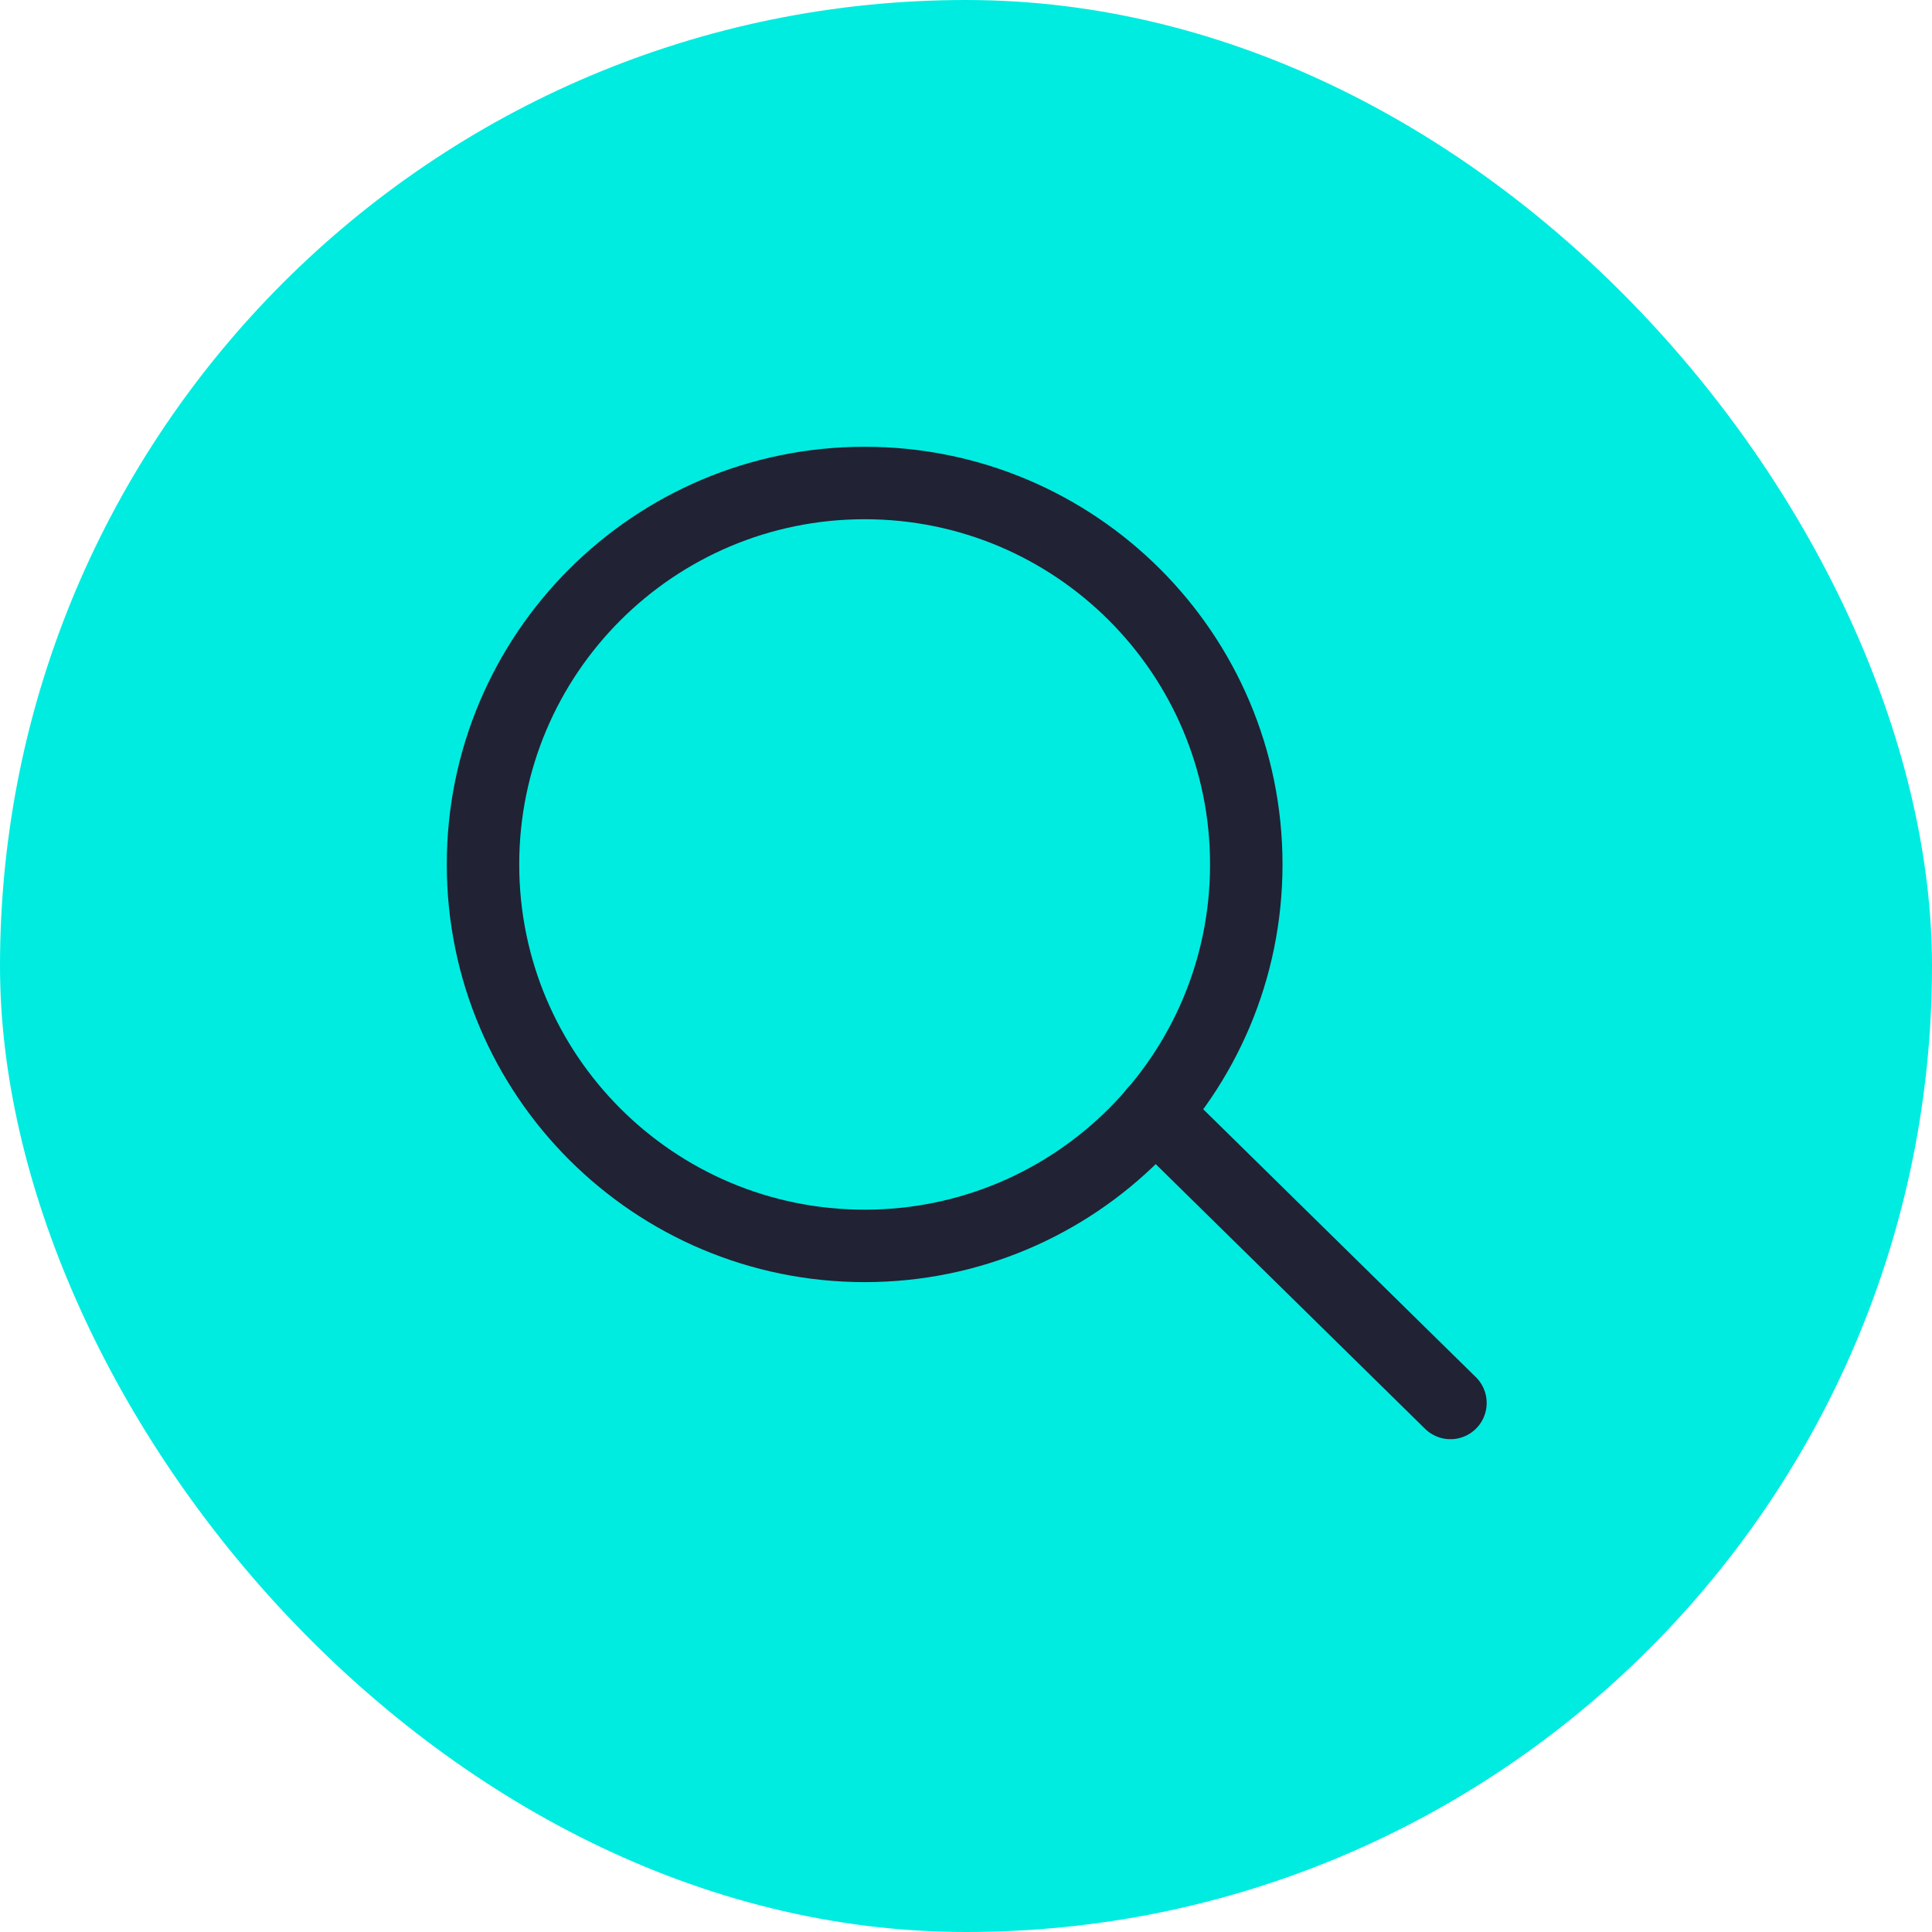
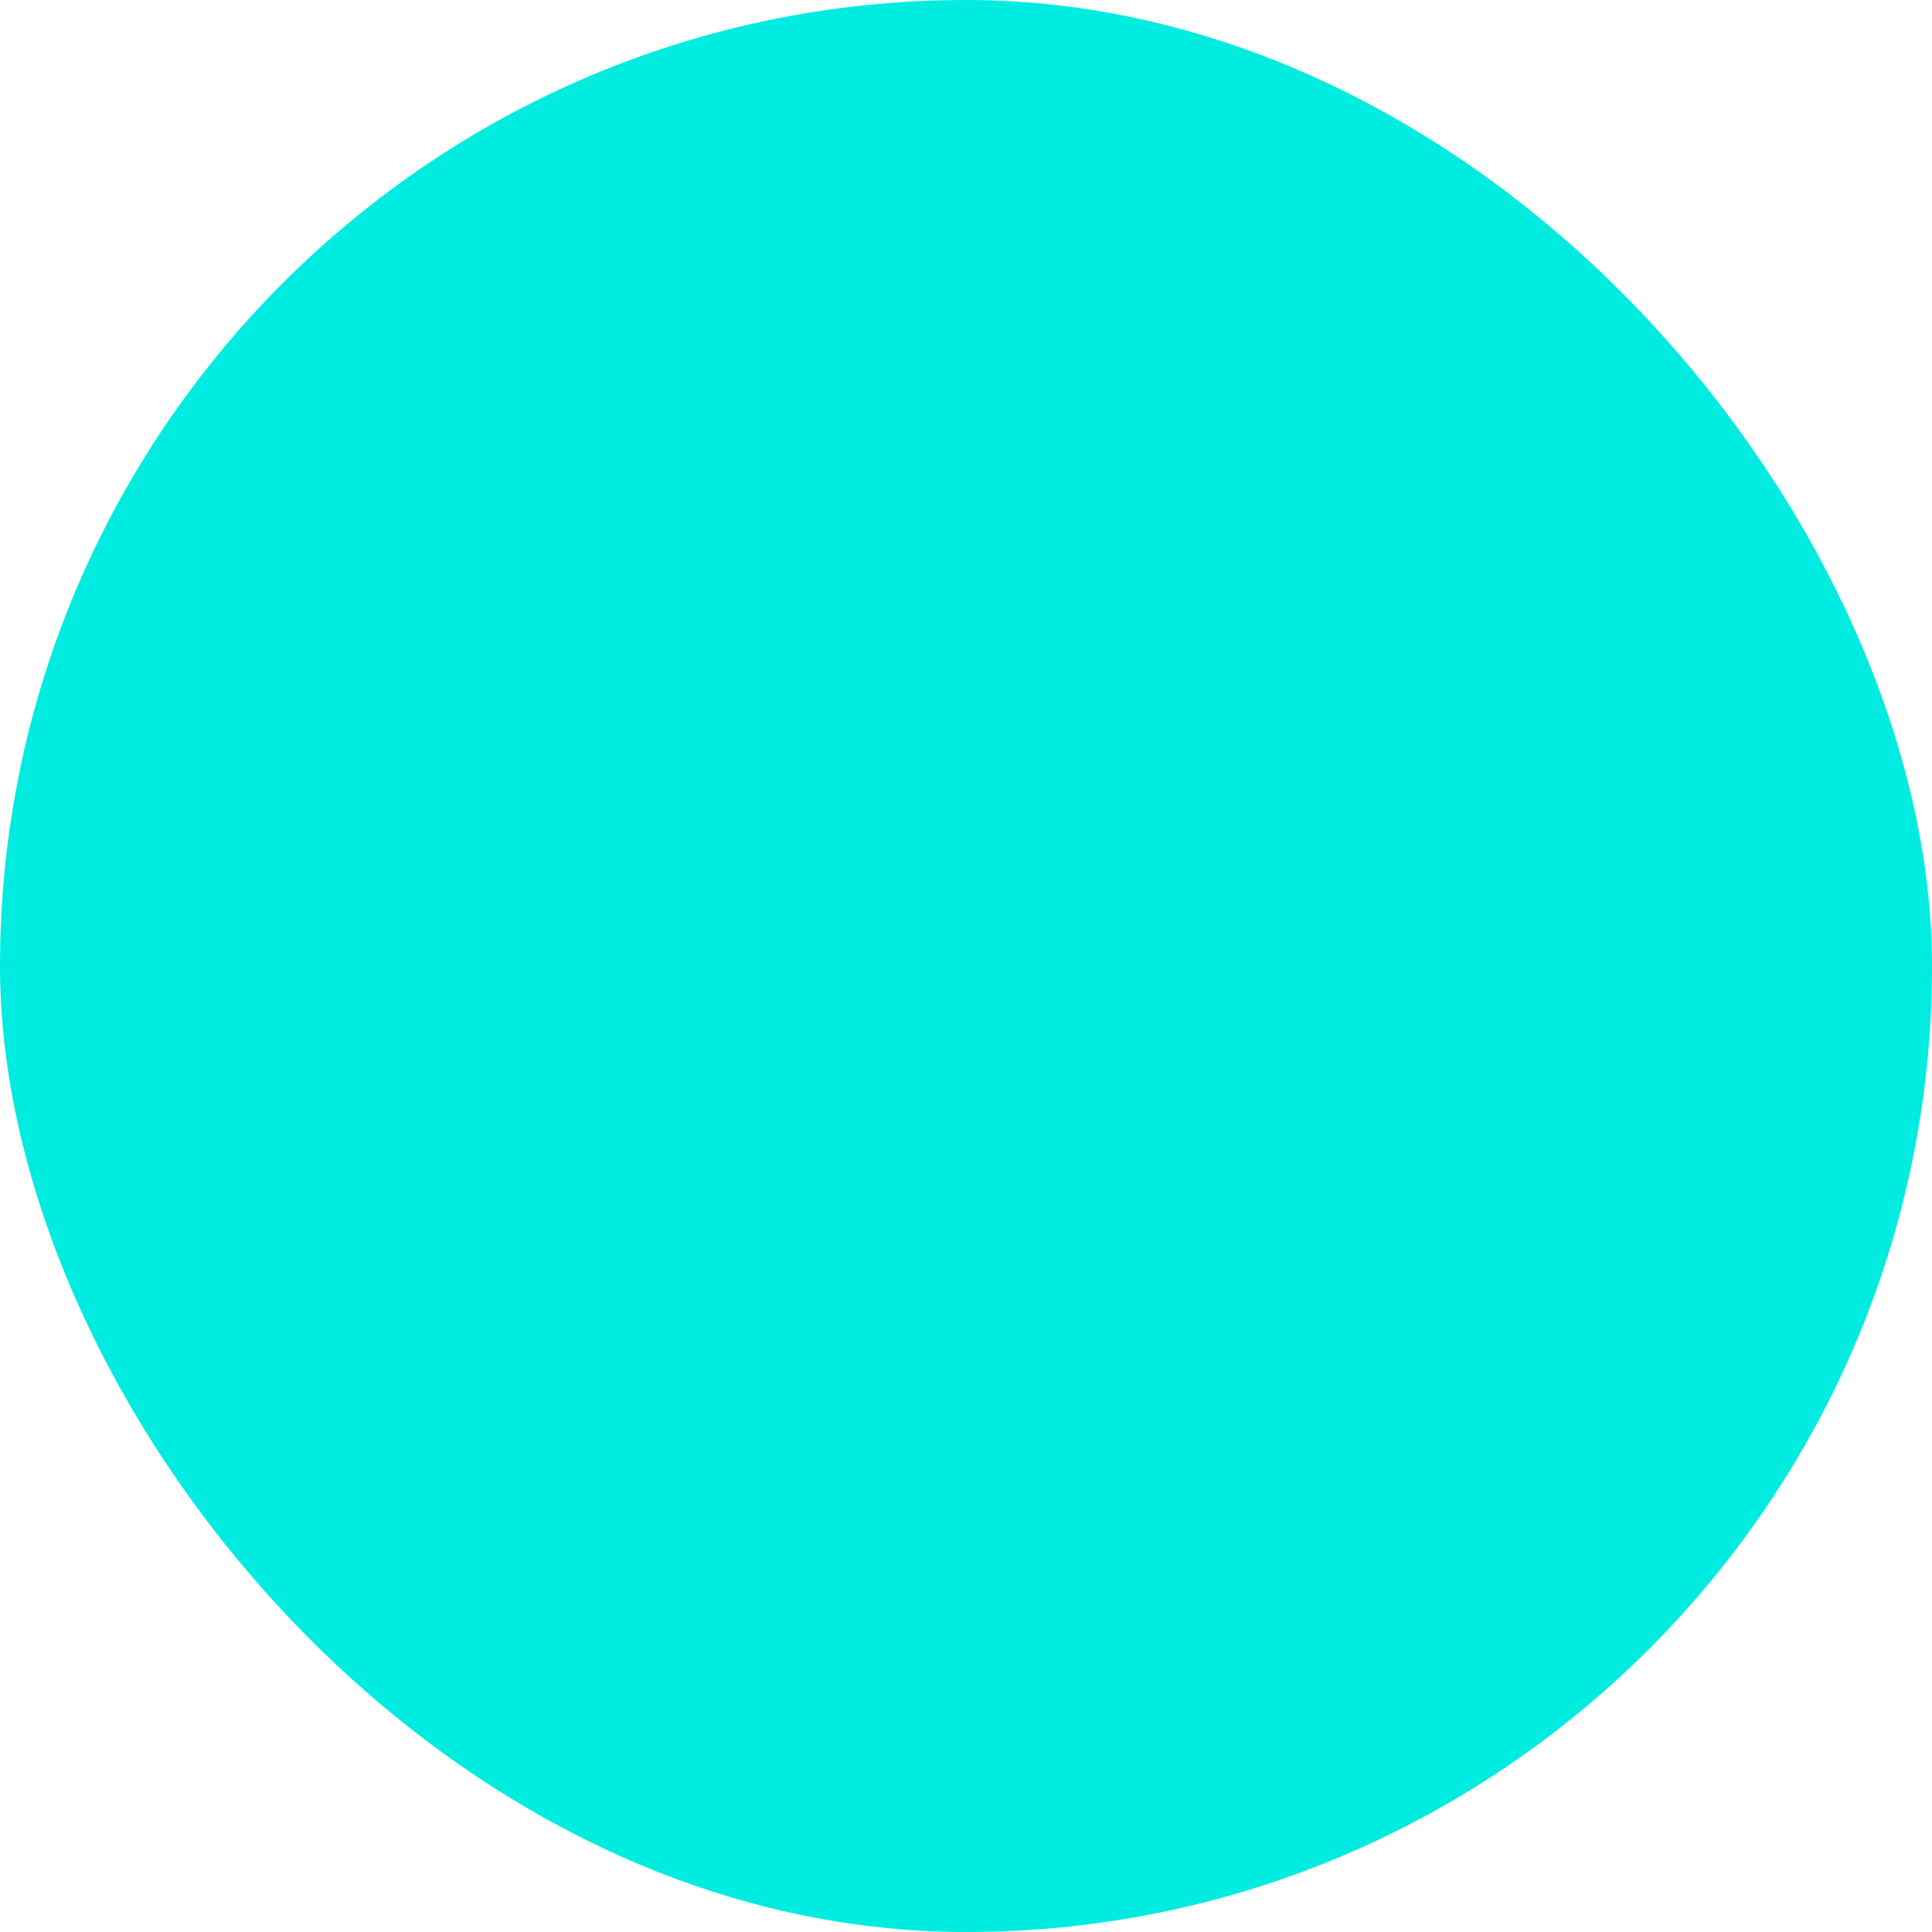
<svg xmlns="http://www.w3.org/2000/svg" width="40" height="40" viewBox="0 0 40 40" fill="none">
  <rect width="40" height="40" rx="20" fill="#00ECE0" />
-   <path fill-rule="evenodd" clip-rule="evenodd" d="M25.803 17.897C25.803 22.259 22.266 25.795 17.902 25.795C13.538 25.795 10 22.259 10 17.897C10 13.535 13.538 10 17.902 10C22.266 10 25.803 13.535 25.803 17.897Z" stroke="#212234" stroke-width="1.5" stroke-linecap="round" stroke-linejoin="round" />
-   <path d="M23.904 23.027L30.03 29.047" stroke="#212234" stroke-width="1.5" stroke-linecap="round" stroke-linejoin="round" />
</svg>